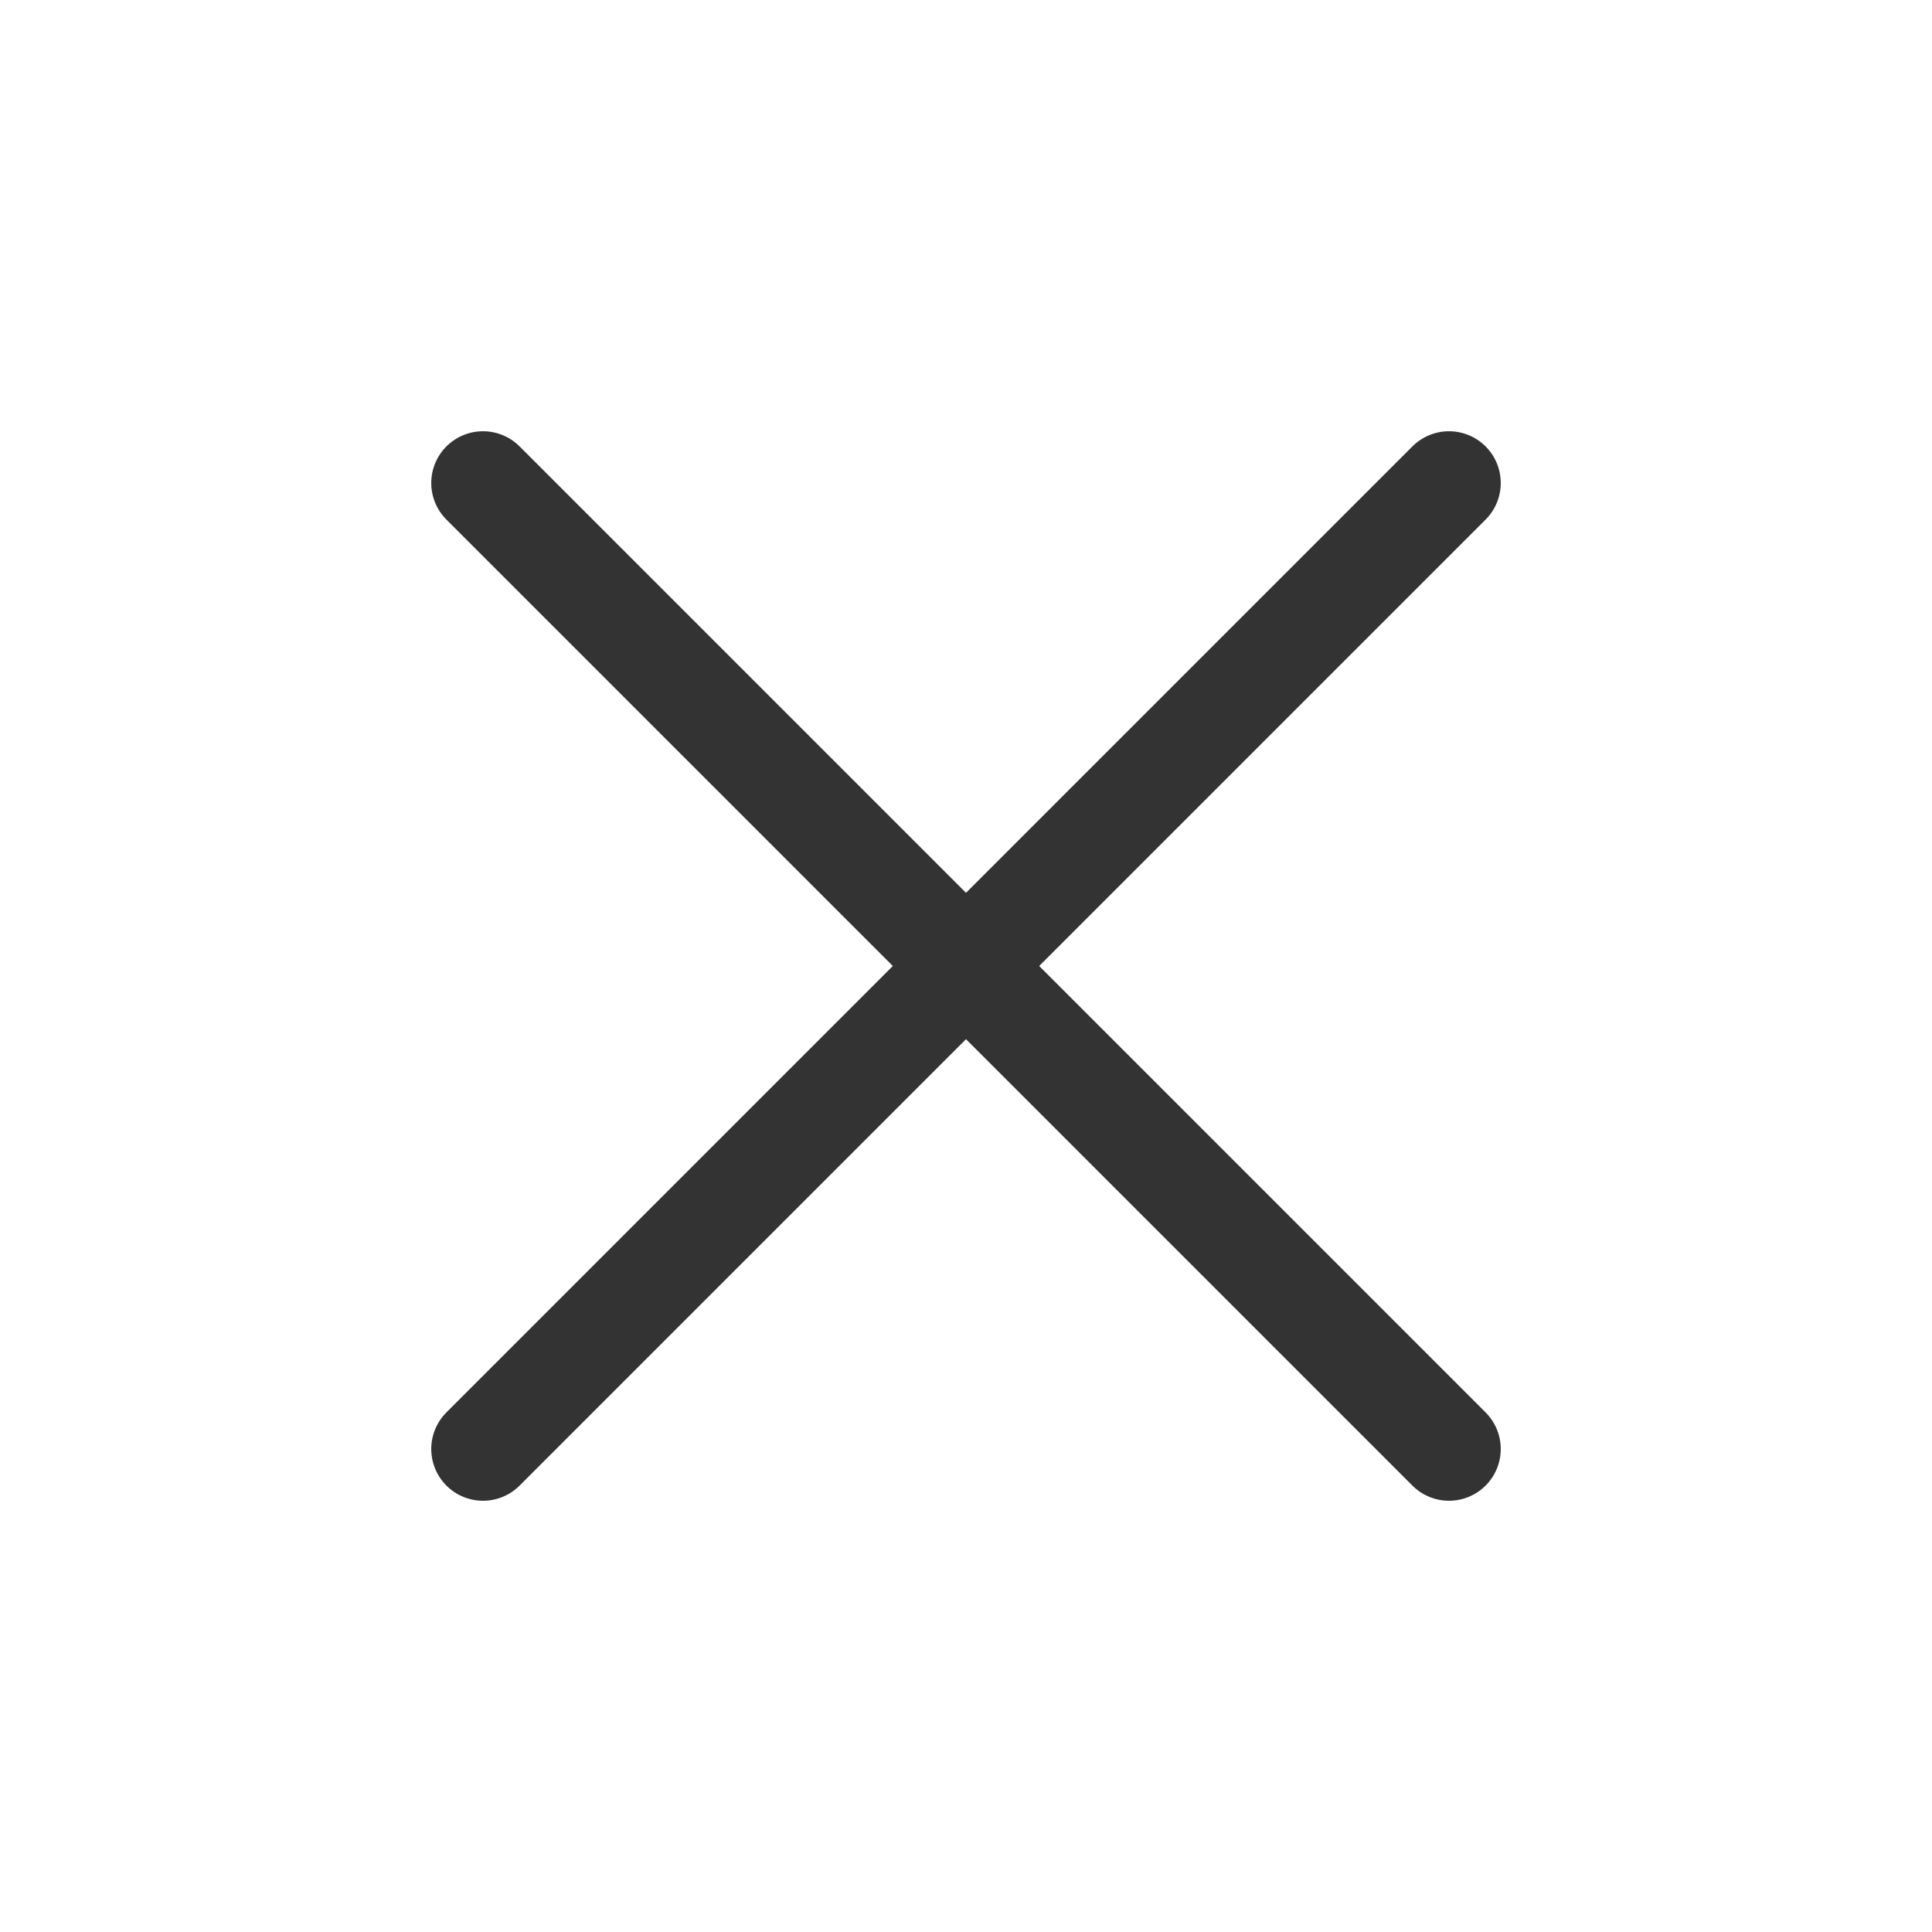
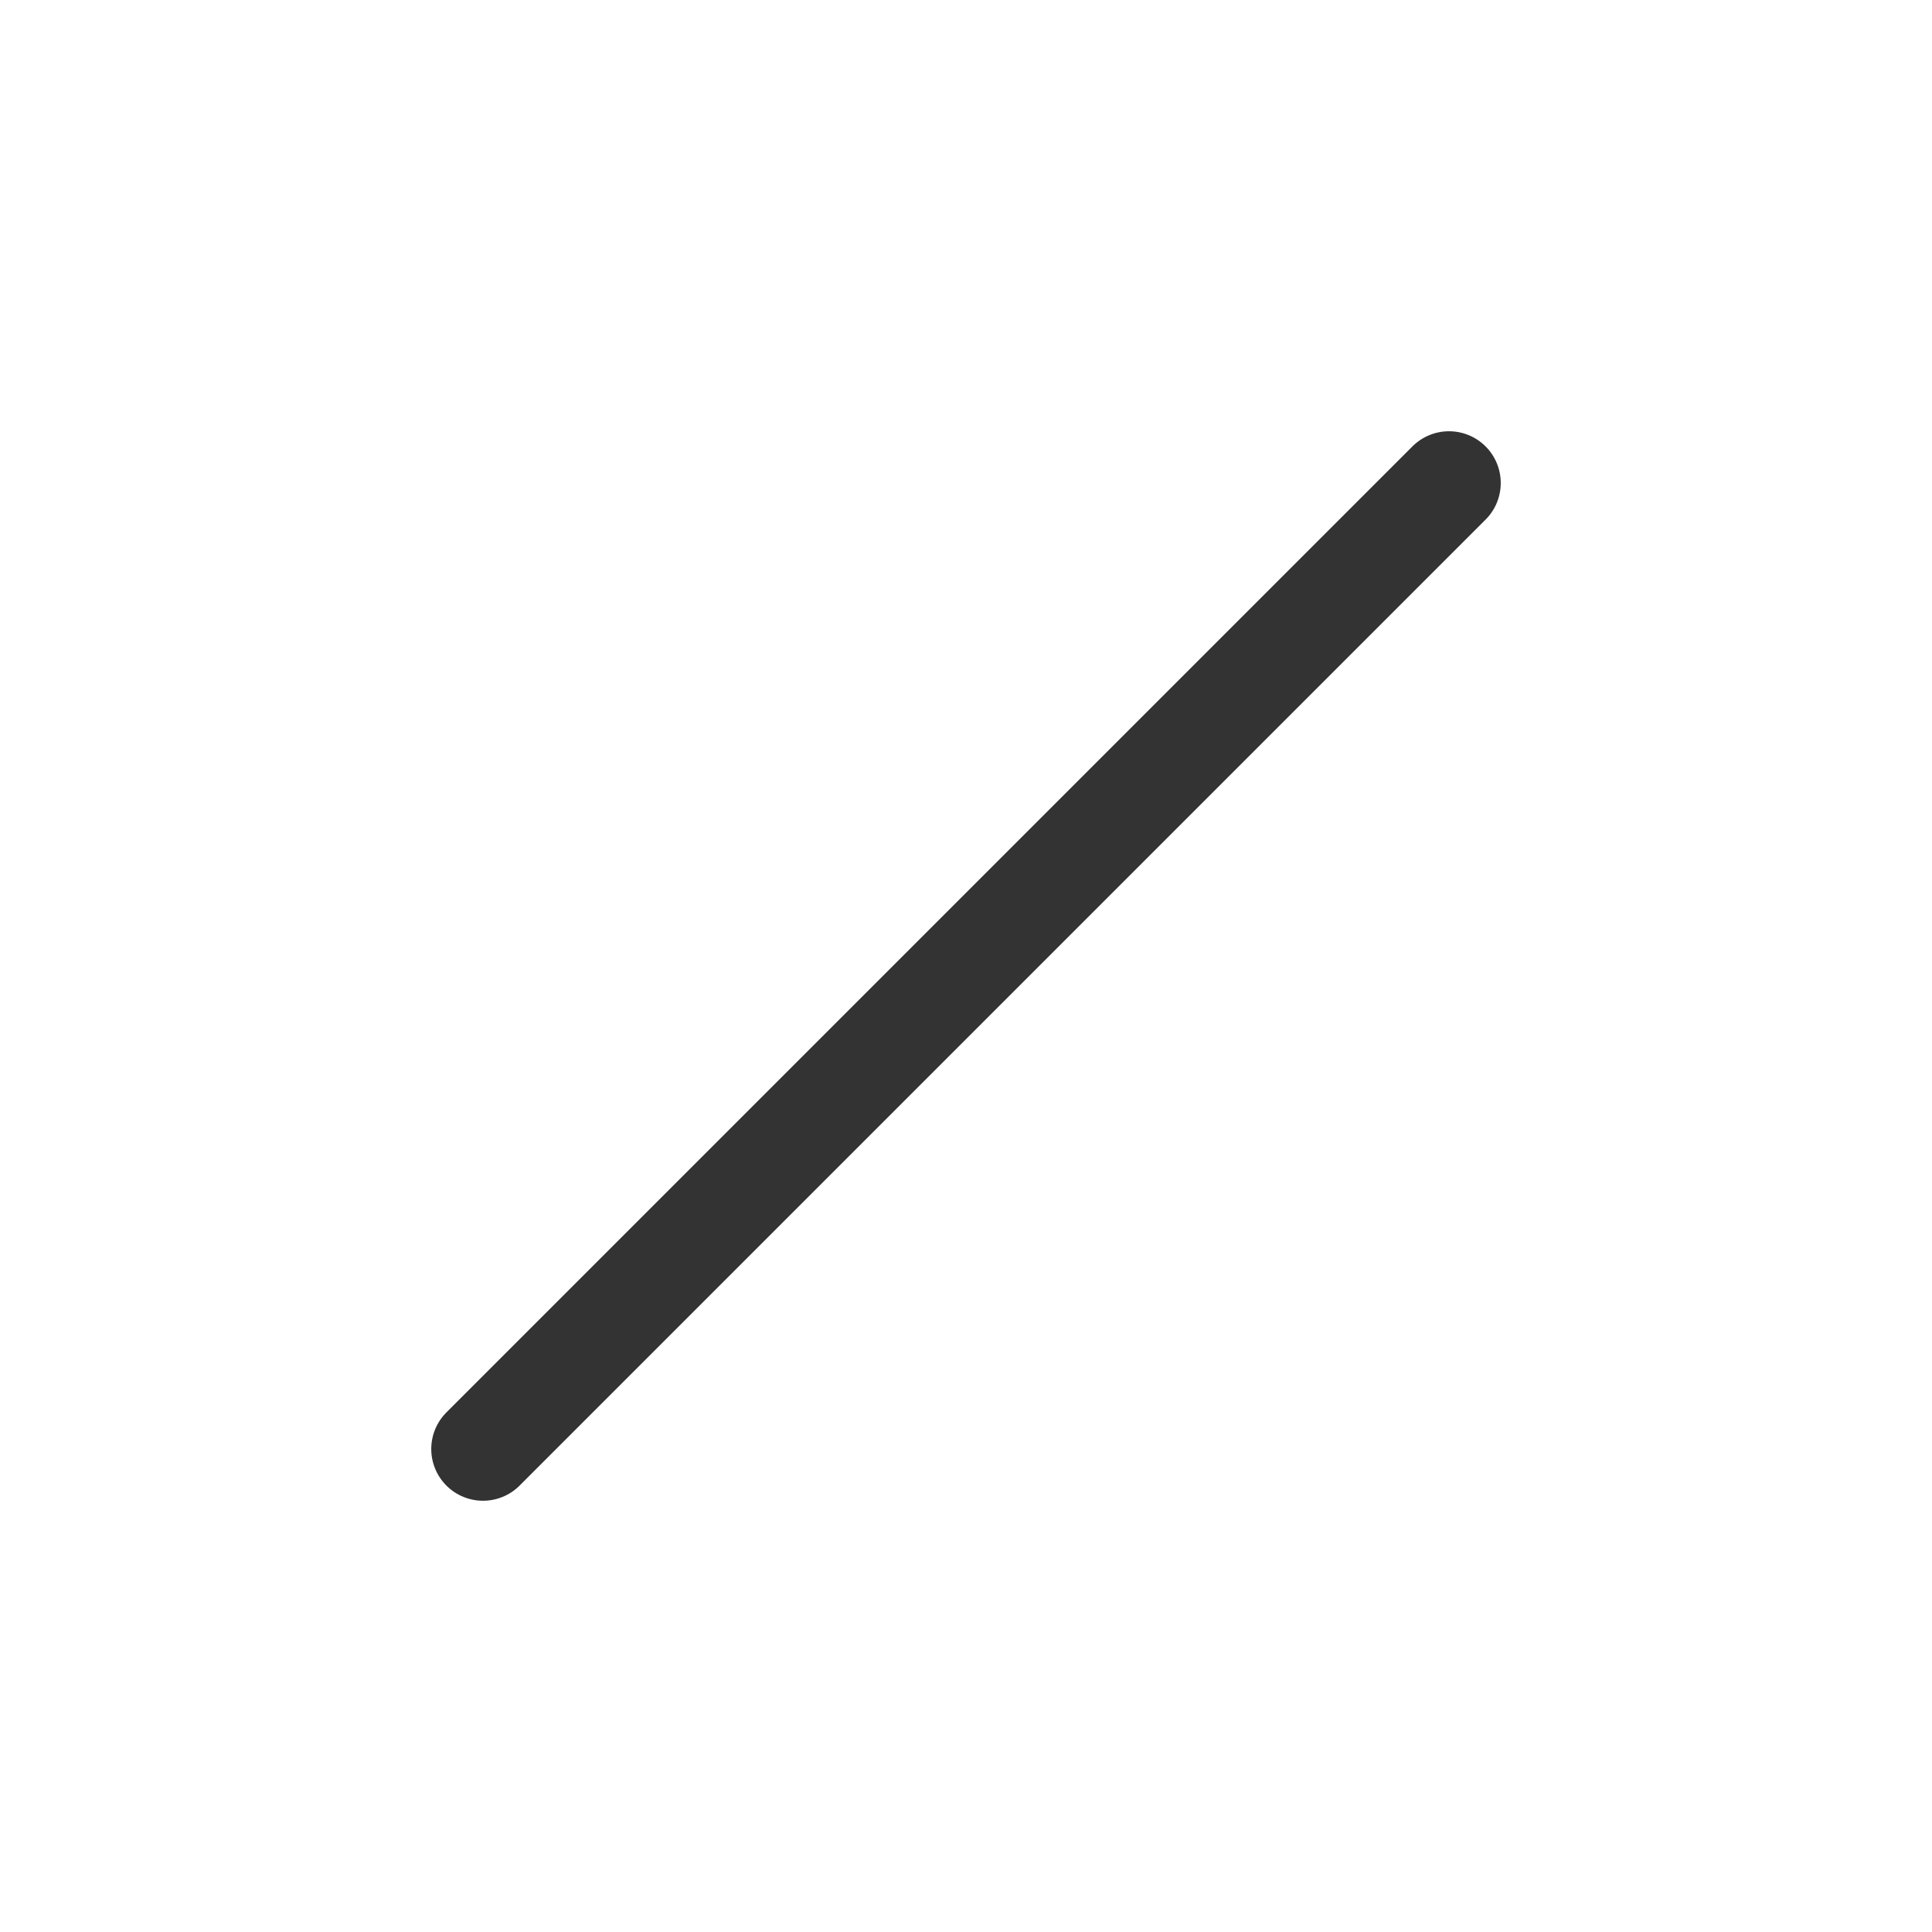
<svg xmlns="http://www.w3.org/2000/svg" width="28" height="28" viewBox="0 0 28 28" fill="none">
  <path d="M21 7L7 21" stroke="#333333" stroke-width="1.5" stroke-linecap="round" stroke-linejoin="round" />
-   <path d="M7 7L21 21" stroke="#333333" stroke-width="1.5" stroke-linecap="round" stroke-linejoin="round" />
</svg>